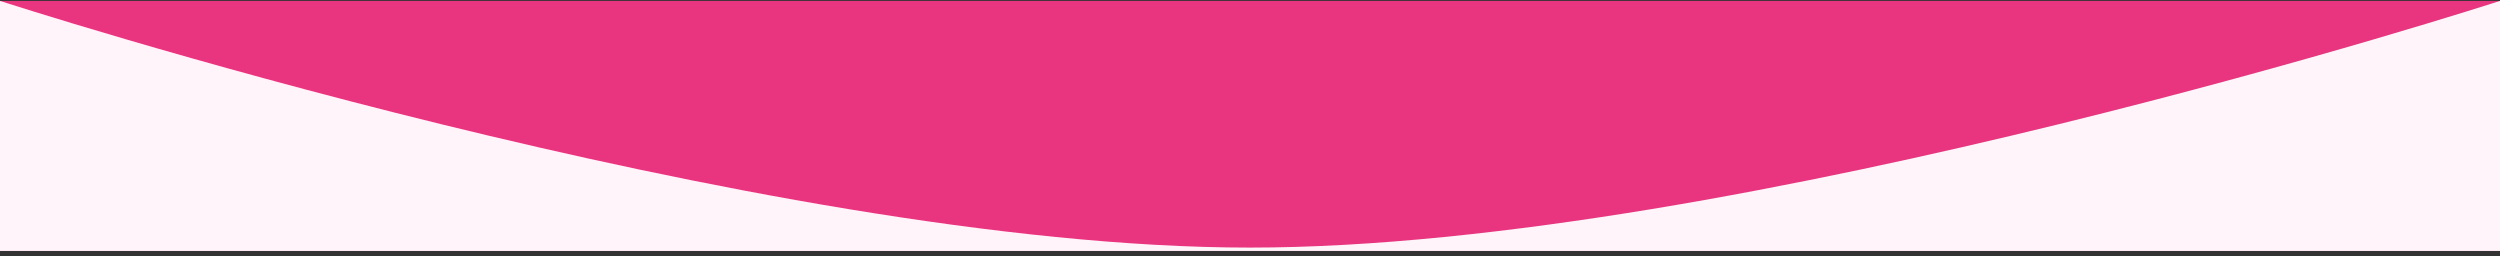
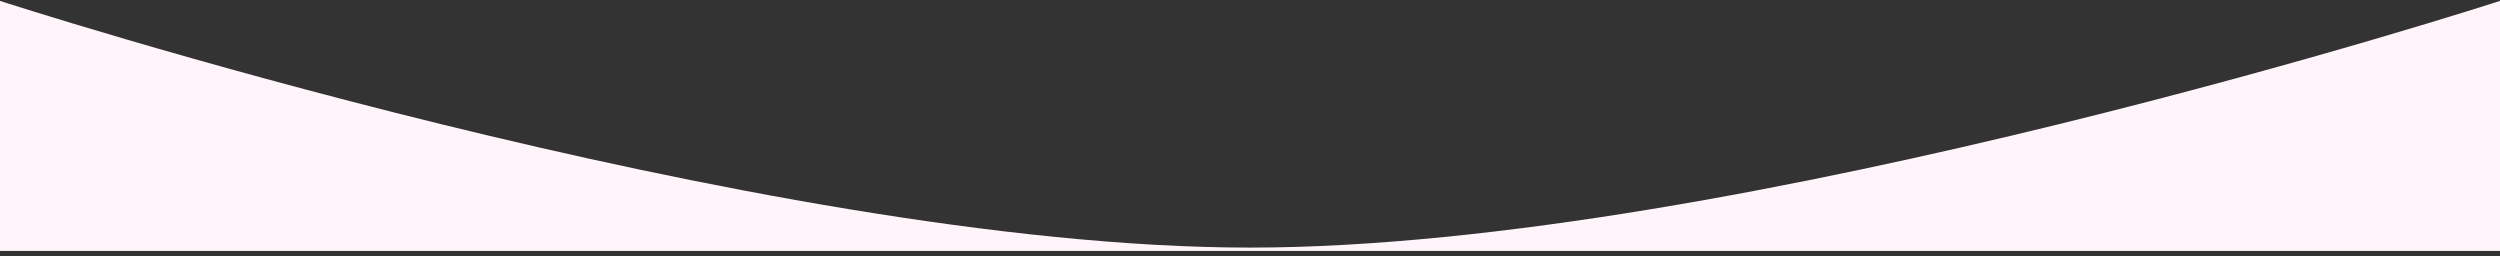
<svg xmlns="http://www.w3.org/2000/svg" width="400" height="41" viewBox="0 0 400 41" fill="none">
  <rect x="0" y="0" width="400" height="41" fill="#333333" stroke="none" />
-   <rect width="400" height="40" transform="translate(0 0.145)" fill="#E9357F" />
-   <path d="M200 39.615C121.66 39.615 0 0.145 0 0.145V40.145H400V0.145C400 0.145 278.34 39.615 200 39.615Z" fill="#FFF4F9" />
+   <path d="M200 39.615C121.66 39.615 0 0.145 0 0.145V40.145H400V0.145C400 0.145 278.34 39.615 200 39.615" fill="#FFF4F9" />
</svg>